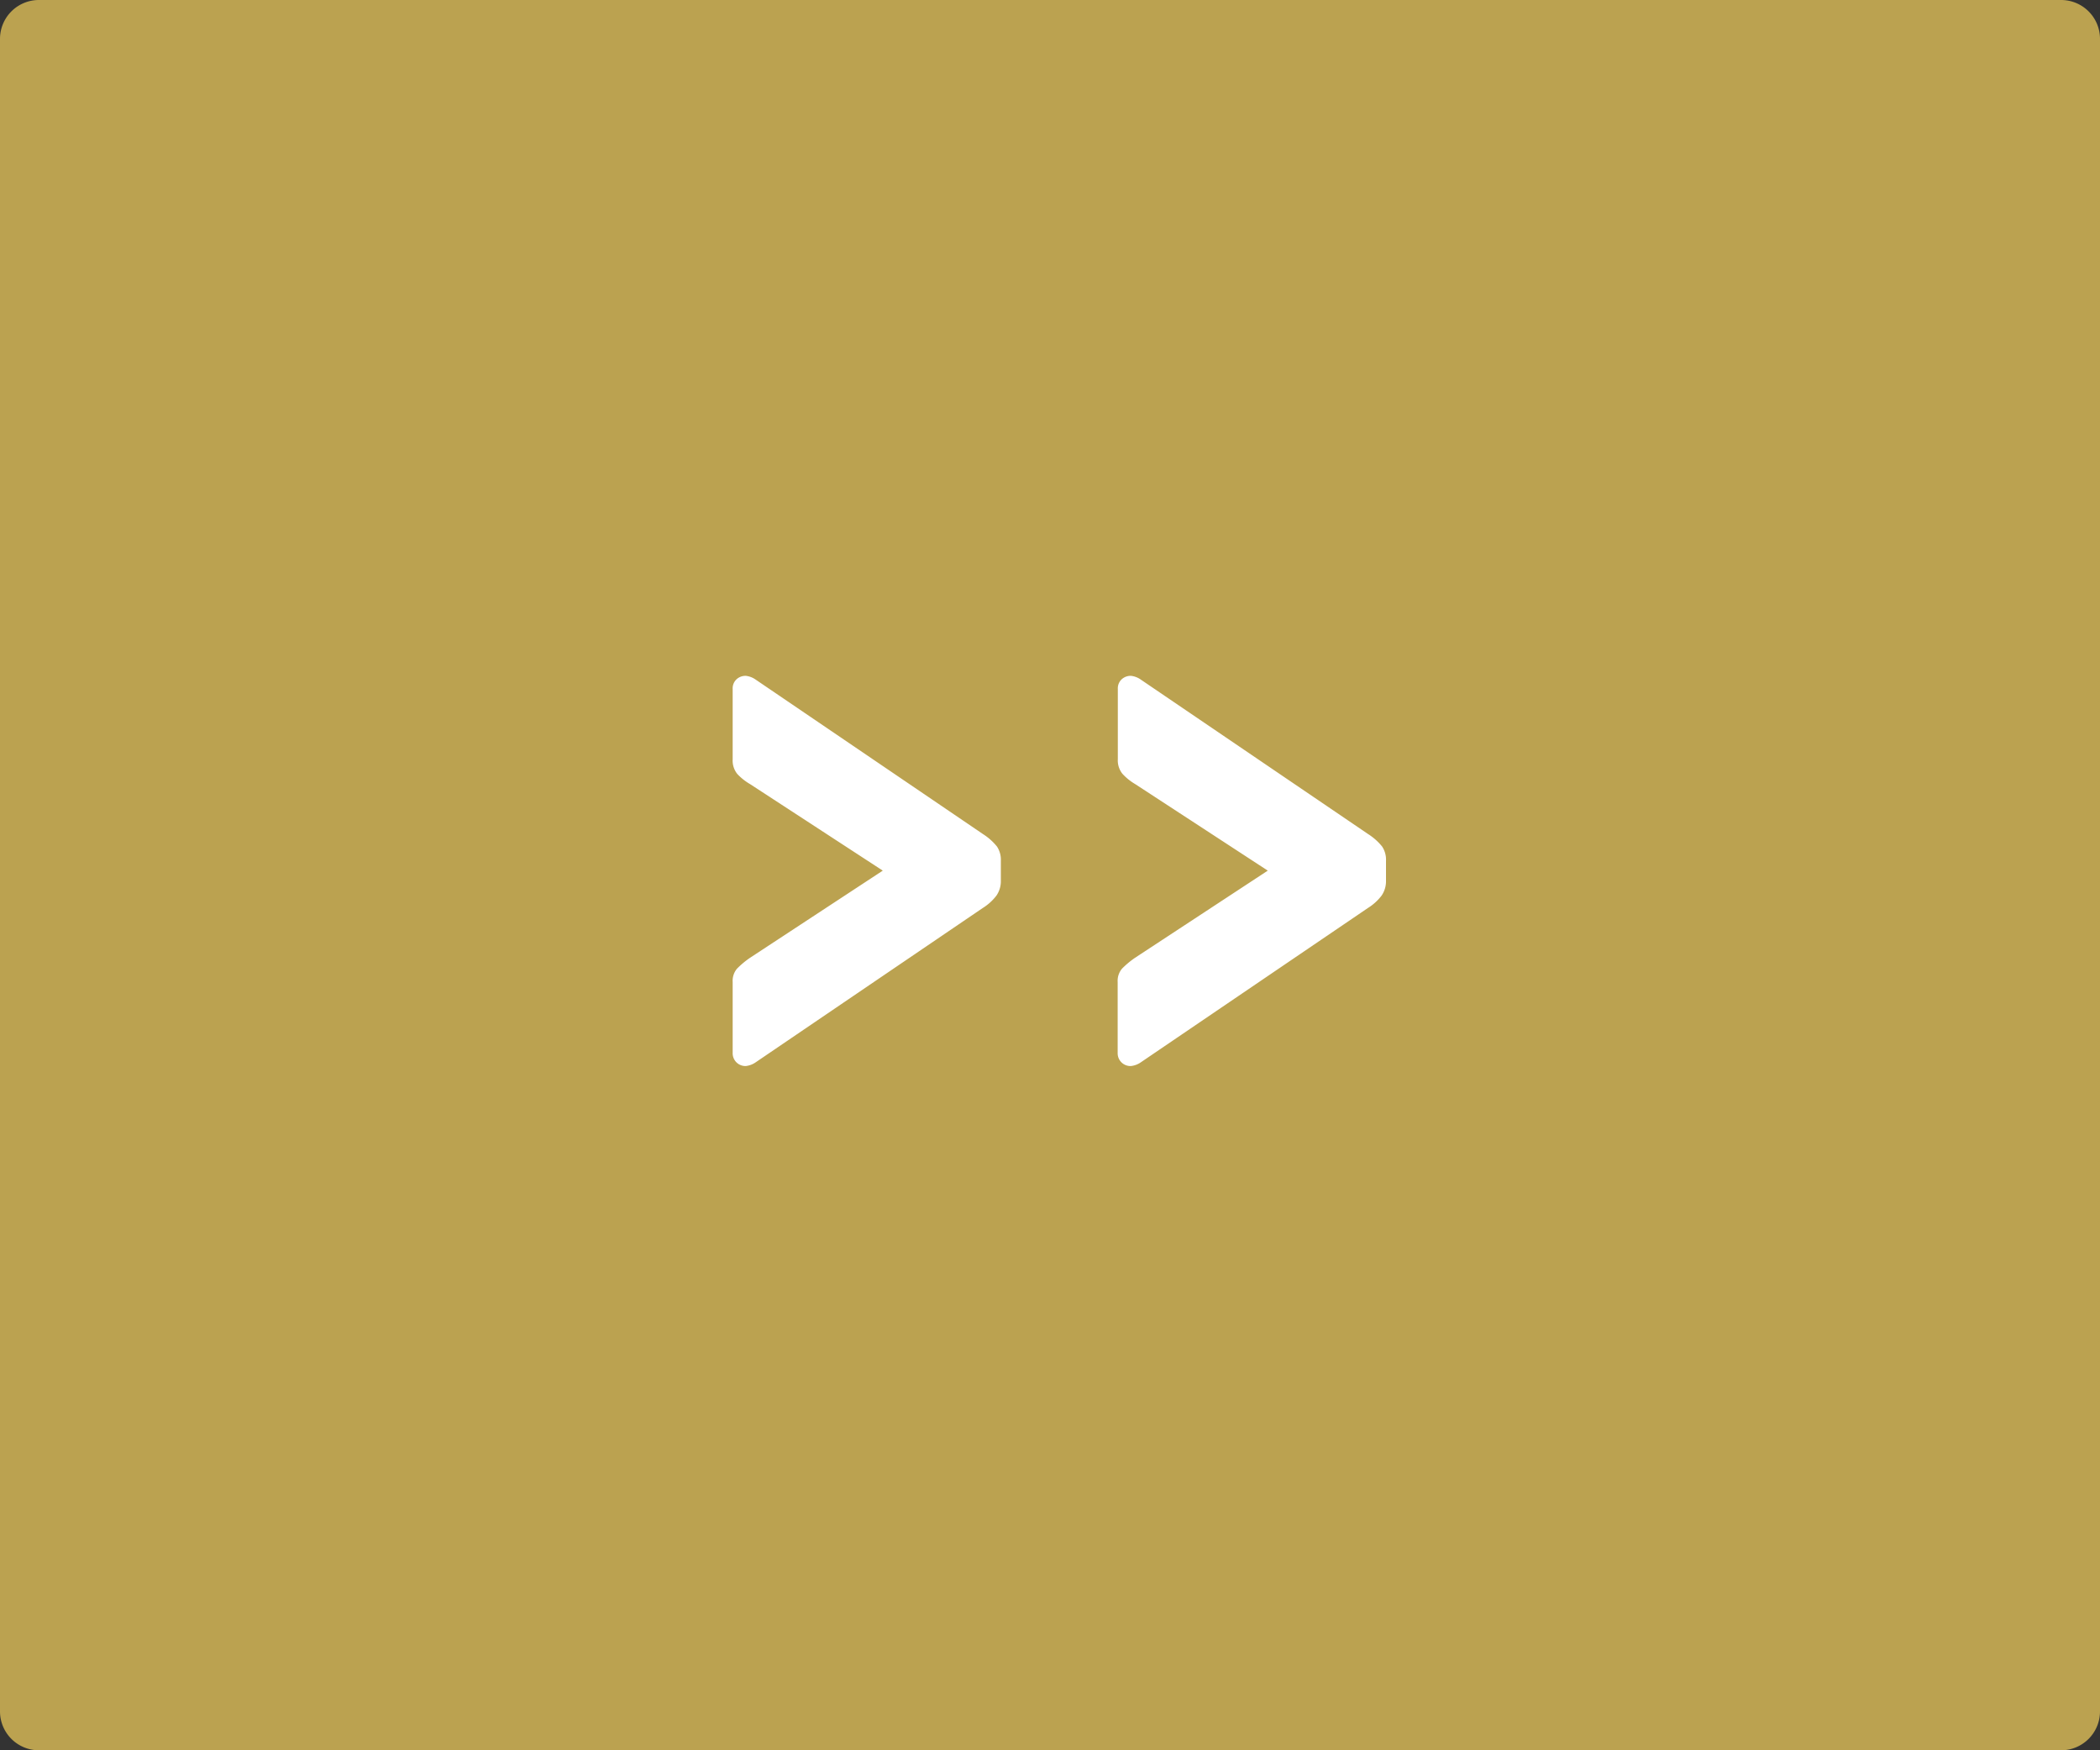
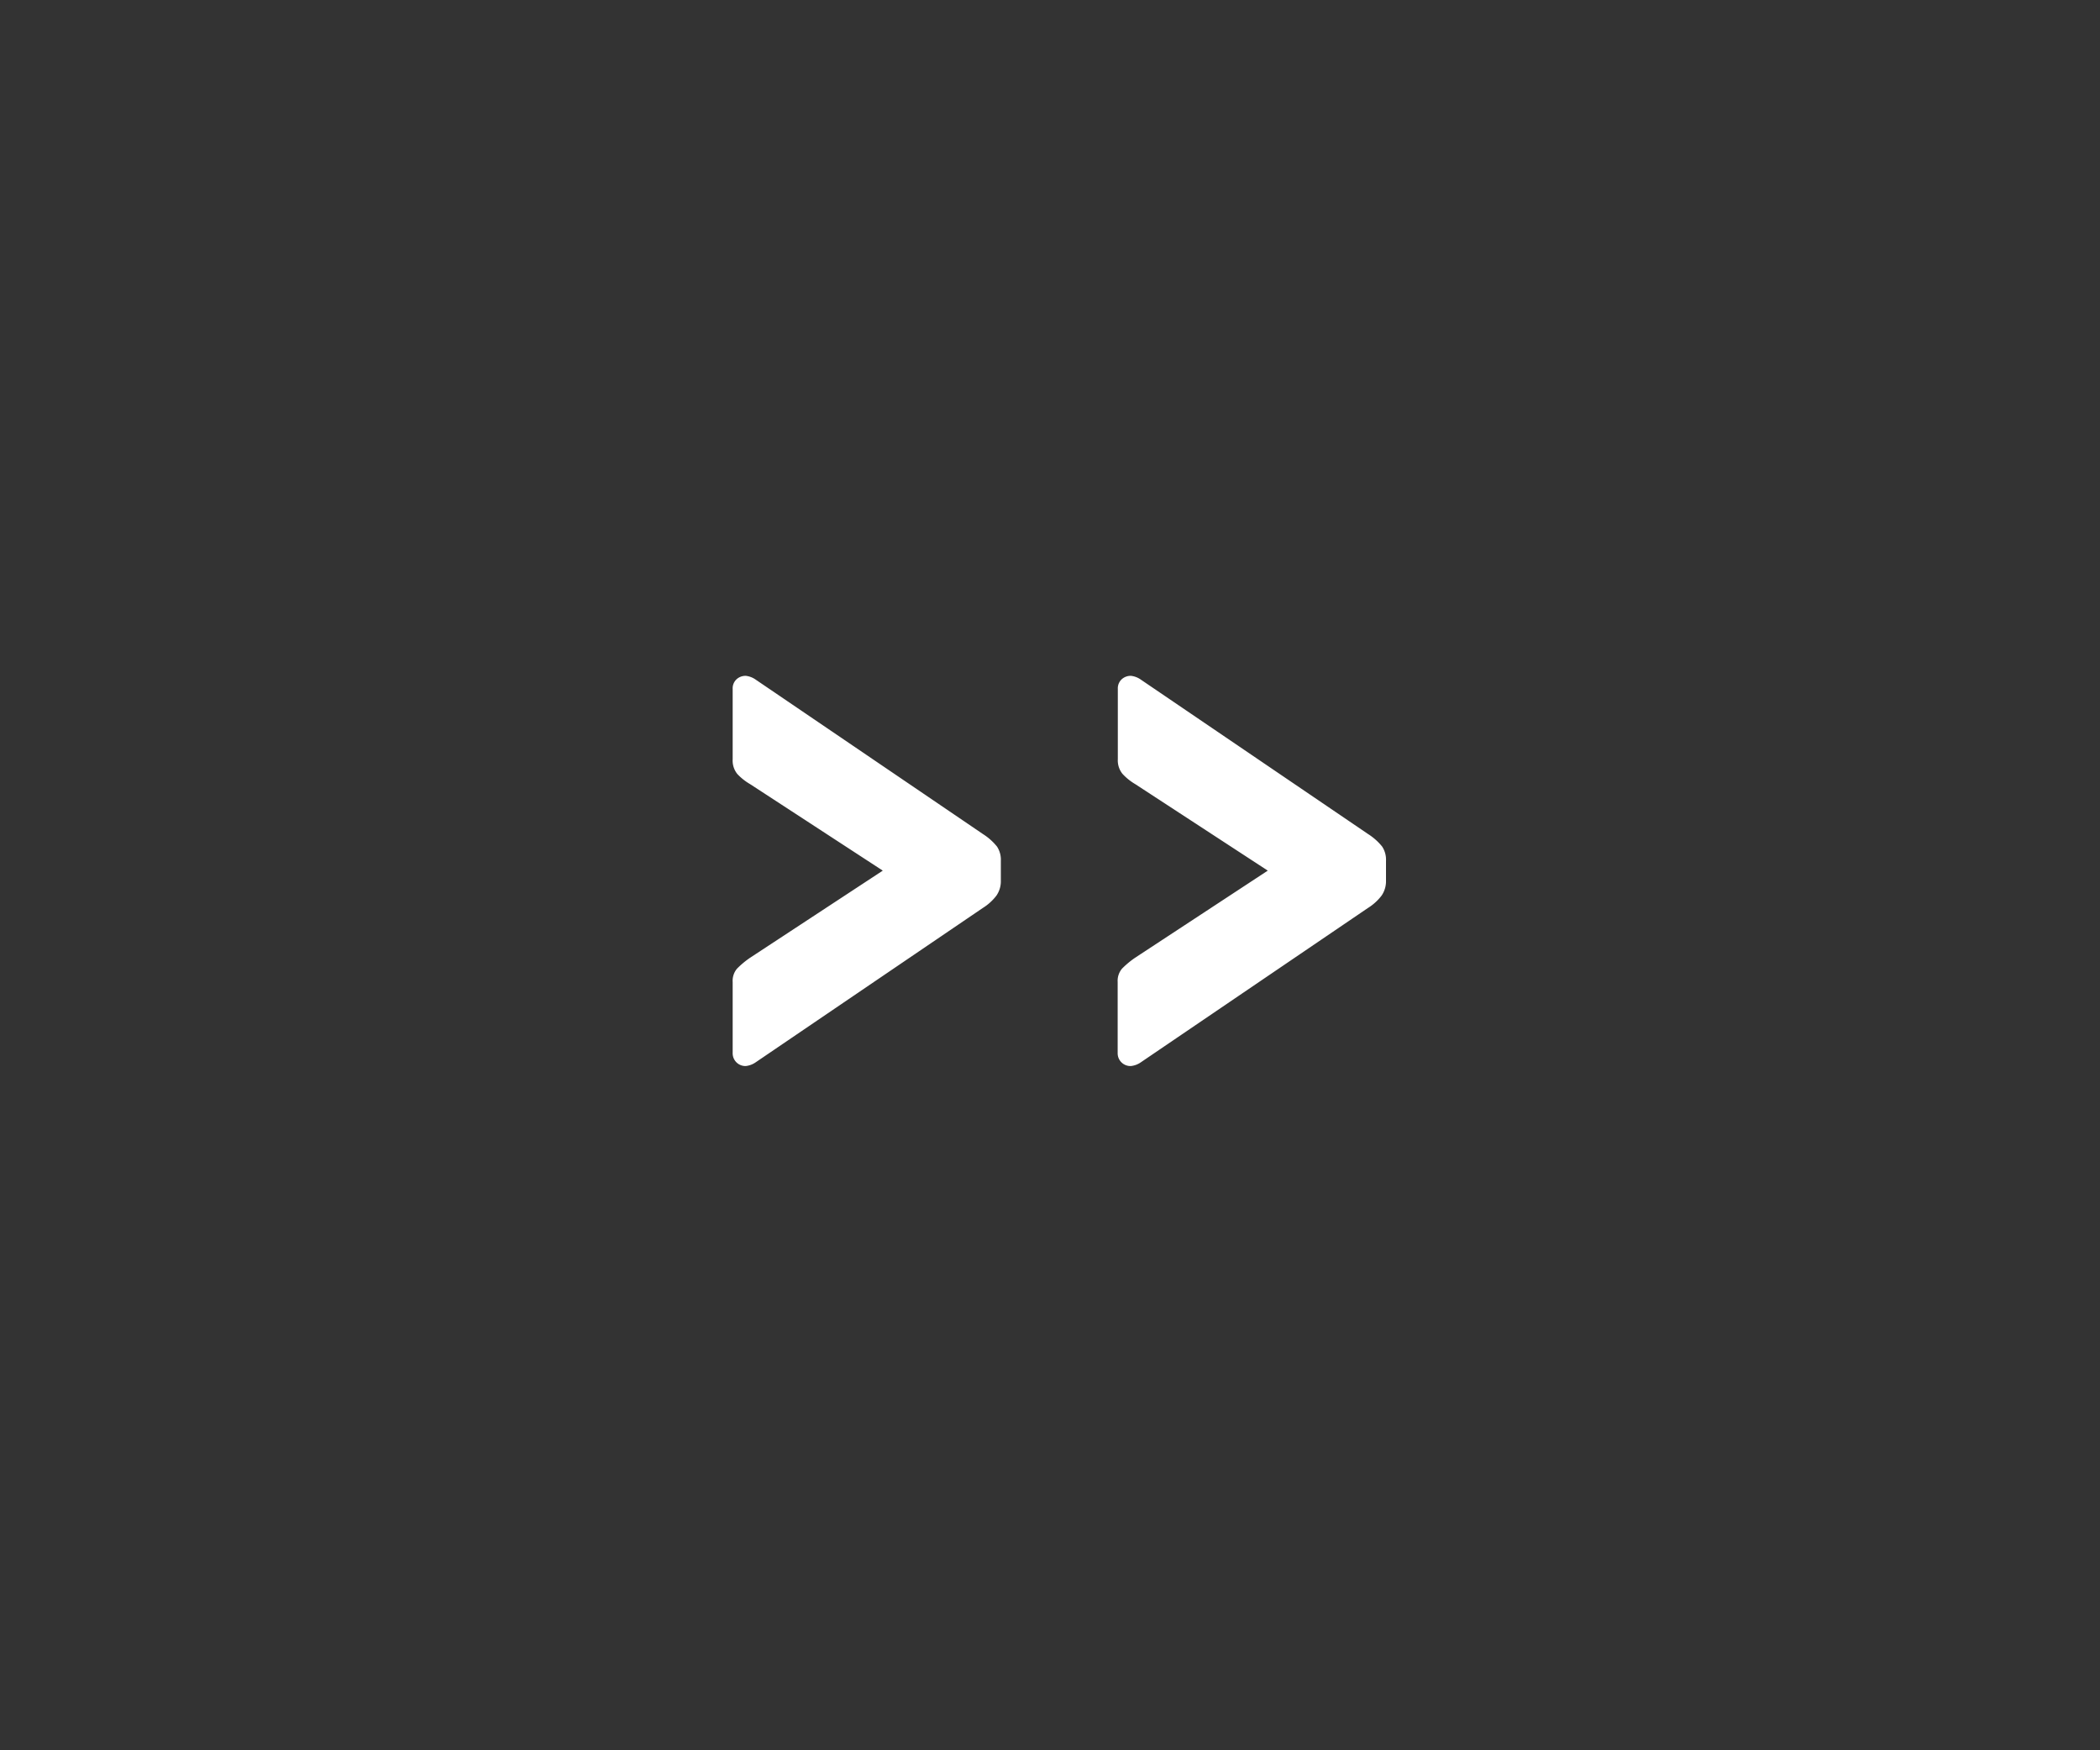
<svg xmlns="http://www.w3.org/2000/svg" width="54" height="45" viewBox="0 0 54 45">
  <rect x="0" y="0" width="54" height="45" fill="#333333" stroke="none" />
  <defs>
    <style>.a{fill:#bba250;}.b{fill:#fff;}</style>
  </defs>
  <g transform="translate(-938 -1065)">
-     <path class="a" d="M1,0H53a1,1,0,0,1,1,1V44a1,1,0,0,1-1,1H1a1,1,0,0,1-1-1V1A1,1,0,0,1,1,0Z" transform="translate(938 1065)" />
    <path class="b" d="M14.176,14.408a.328.328,0,0,1-.336-.336V12.248a.486.486,0,0,1,.112-.344,2.3,2.3,0,0,1,.336-.28L17.7,9.384,14.288,7.16A1.443,1.443,0,0,1,13.96,6.9a.549.549,0,0,1-.12-.376V4.712a.319.319,0,0,1,.1-.248.342.342,0,0,1,.24-.088.547.547,0,0,1,.256.1l5.84,3.968a1.486,1.486,0,0,1,.36.32.613.613,0,0,1,.1.368V9.64a.653.653,0,0,1-.112.384,1.312,1.312,0,0,1-.352.32l-5.84,3.968A.547.547,0,0,1,14.176,14.408Zm9.9,0a.328.328,0,0,1-.336-.336V12.248a.486.486,0,0,1,.112-.344,2.3,2.3,0,0,1,.336-.28L27.6,9.384,24.192,7.16a1.443,1.443,0,0,1-.328-.264.549.549,0,0,1-.12-.376V4.712a.319.319,0,0,1,.1-.248.342.342,0,0,1,.24-.088.547.547,0,0,1,.256.1l5.84,3.968a1.486,1.486,0,0,1,.36.32.613.613,0,0,1,.1.368V9.64a.653.653,0,0,1-.112.384,1.312,1.312,0,0,1-.352.32l-5.84,3.968A.547.547,0,0,1,24.08,14.408Z" transform="translate(943 1078)" />
  </g>
</svg>